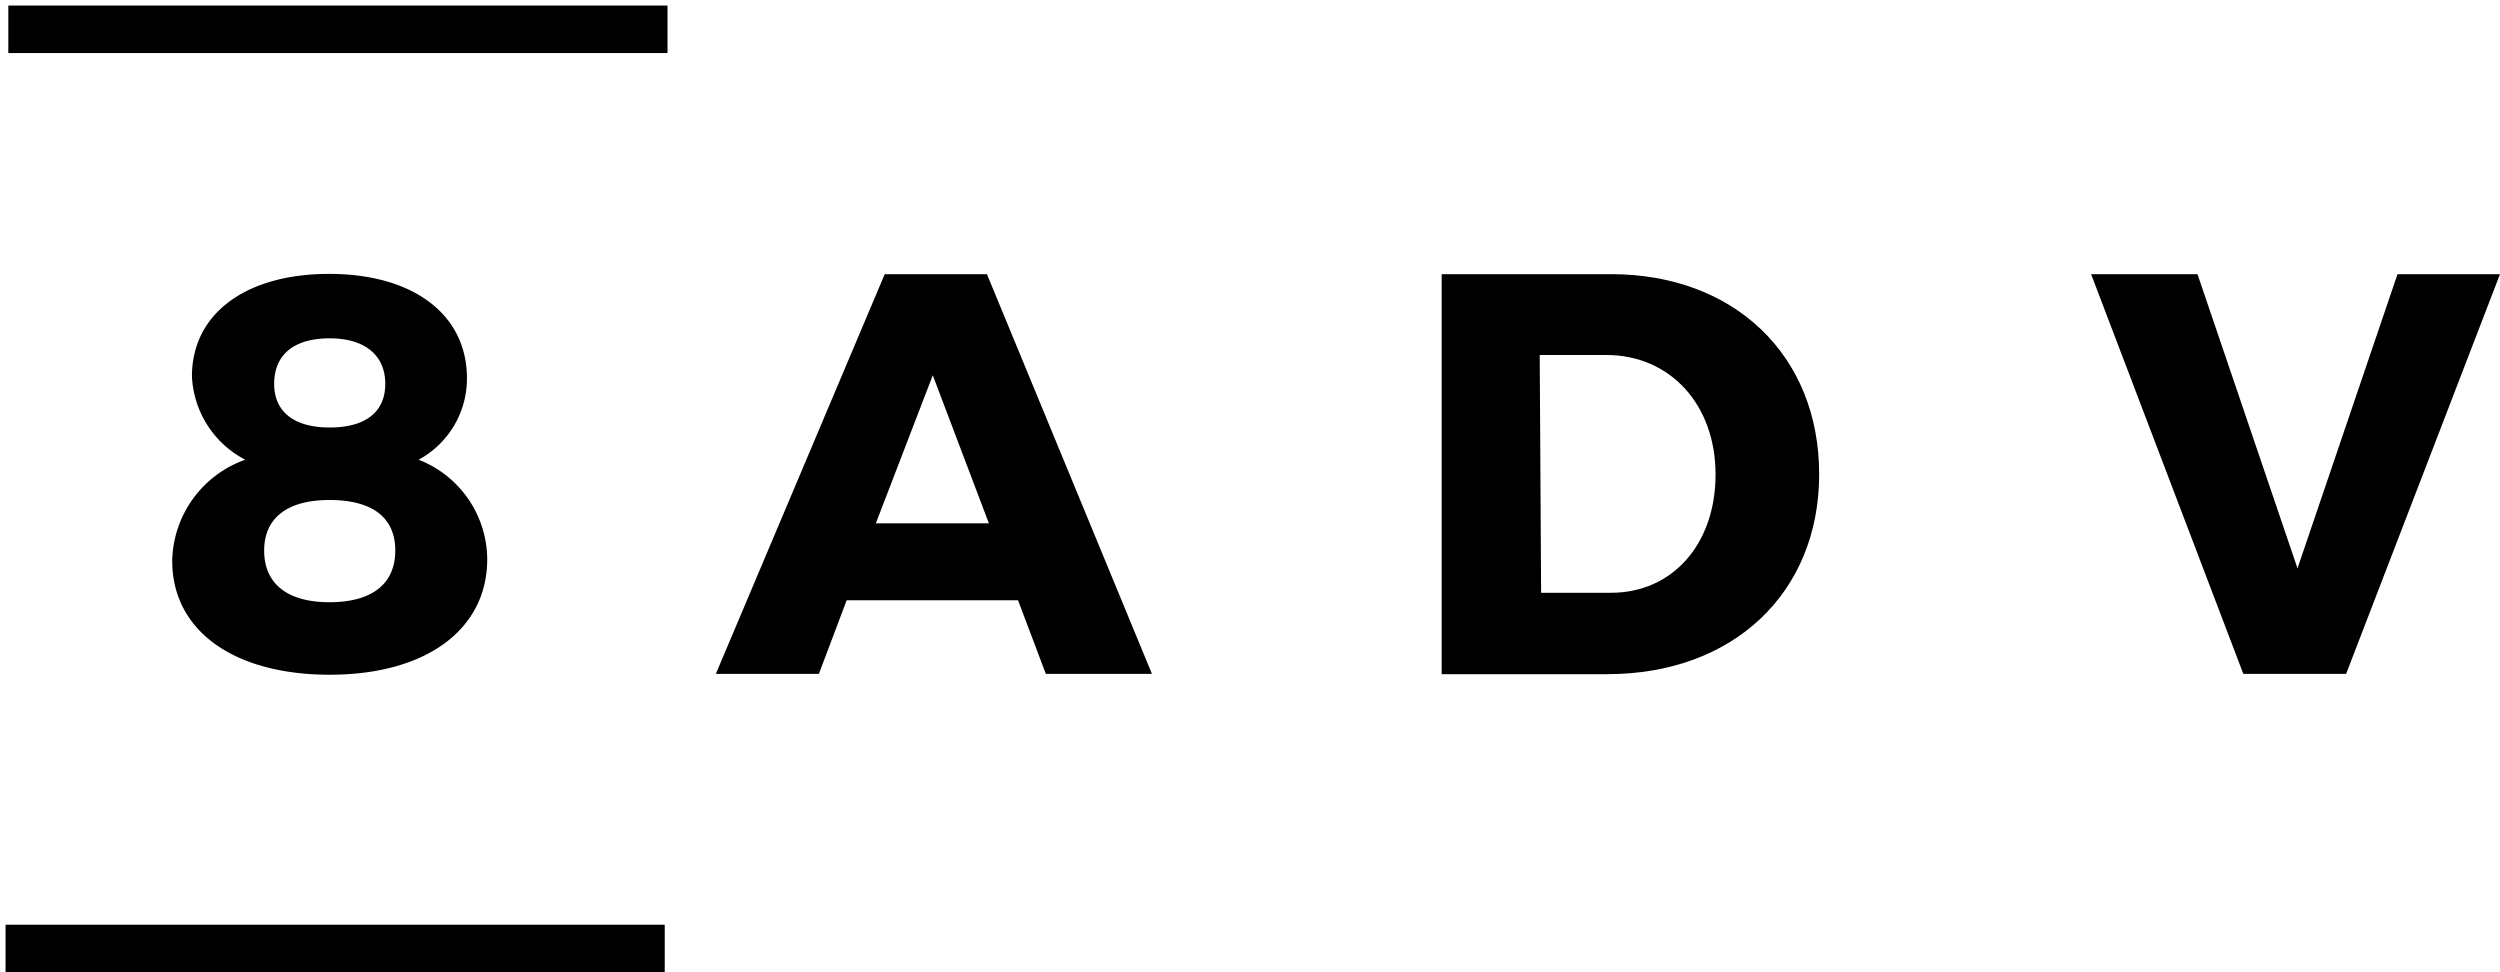
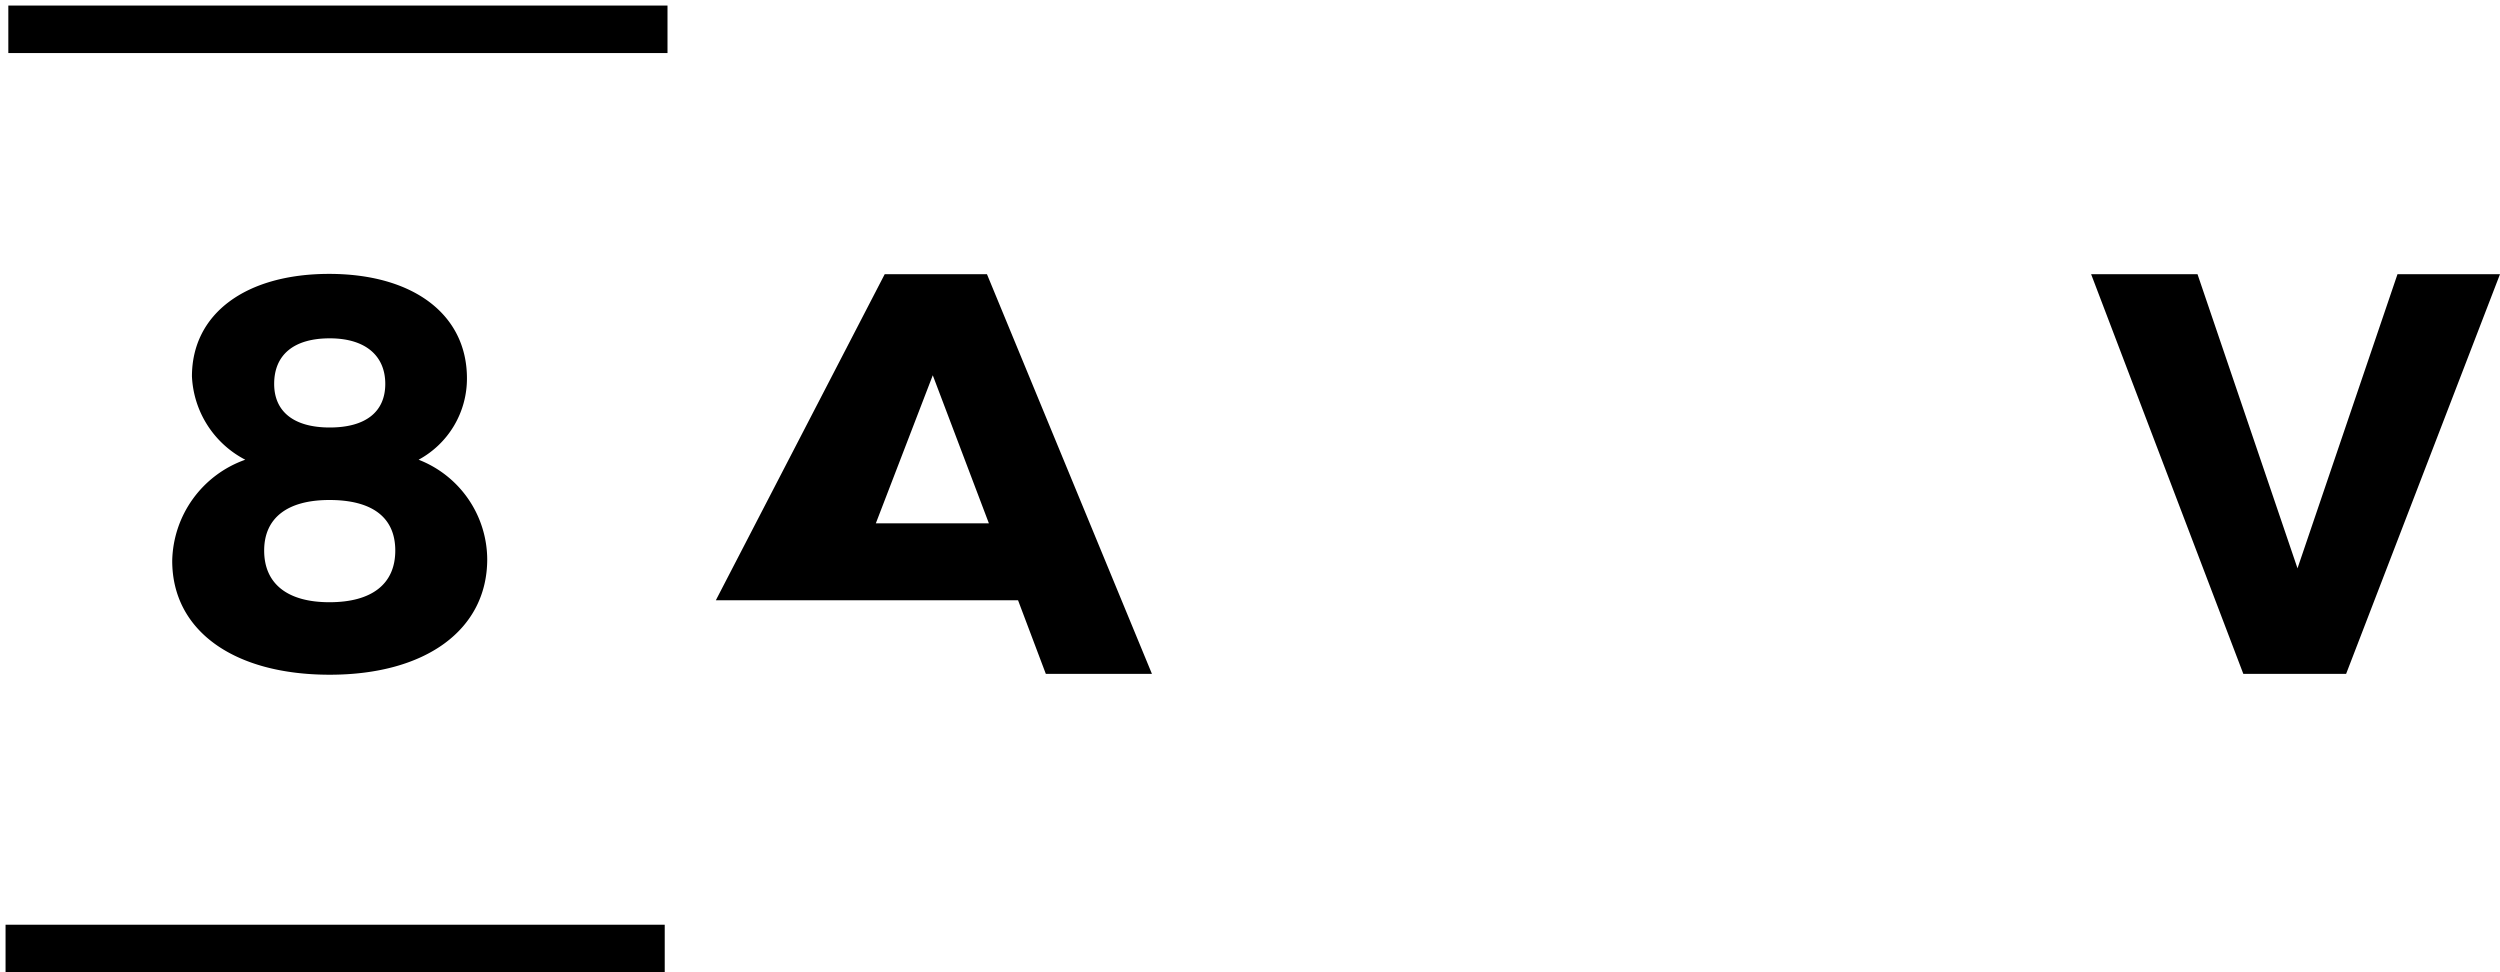
<svg xmlns="http://www.w3.org/2000/svg" id="Livello_1" data-name="Livello 1" viewBox="0 0 90 35">
  <title>credit-8</title>
  <g id="g3">
    <g id="g5">
      <rect id="rect7" x="0.3" y="0.2" width="23.73" height="1.71" />
    </g>
    <g id="g9">
      <rect id="rect11" x="0.2" y="33.29" width="23.73" height="1.71" />
    </g>
    <g id="g13">
      <path id="path15" d="M16.81,13.62a3.32,3.32,0,0,1-1.74,2.93,3.87,3.87,0,0,1,2.47,3.58c0,2.54-2.21,4.16-5.67,4.16s-5.67-1.59-5.67-4.1a3.94,3.94,0,0,1,2.63-3.64,3.56,3.56,0,0,1-1.92-3c0-2.26,1.94-3.69,4.94-3.69S16.81,11.3,16.81,13.62Zm-7.3,6.2c0,1.19.83,1.86,2.35,1.86s2.37-.65,2.37-1.86S13.38,18,11.86,18,9.51,18.65,9.51,19.82Zm.36-6c0,1,.71,1.57,2,1.57s2-.56,2-1.57-.71-1.64-2-1.64S9.87,12.77,9.87,13.82Z" />
    </g>
    <g id="g17">
-       <path id="path19" d="M30.48,21.61l-1,2.65H25.77L31.85,9.87h3.68l5.94,14.39H37.65l-1-2.65Zm3.1-8.1-2.05,5.33H35.6Z" />
+       <path id="path19" d="M30.48,21.61H25.77L31.85,9.87h3.68l5.94,14.39H37.65l-1-2.65Zm3.1-8.1-2.05,5.33H35.6Z" />
    </g>
    <g id="g21">
-       <path id="path23" d="M58,9.87c4.43,0,7.49,2.92,7.49,7.2s-3.1,7.2-7.63,7.2H51.9V9.87ZM55.48,21.34H58c2.19,0,3.76-1.73,3.76-4.26s-1.65-4.3-3.93-4.3h-2.4Z" />
-     </g>
+       </g>
    <g id="g25">
      <path id="path27" d="M80.76,24.26,75.28,9.87h3.83l3.6,10.59,3.6-10.59H90L84.46,24.26Z" />
    </g>
  </g>
</svg>